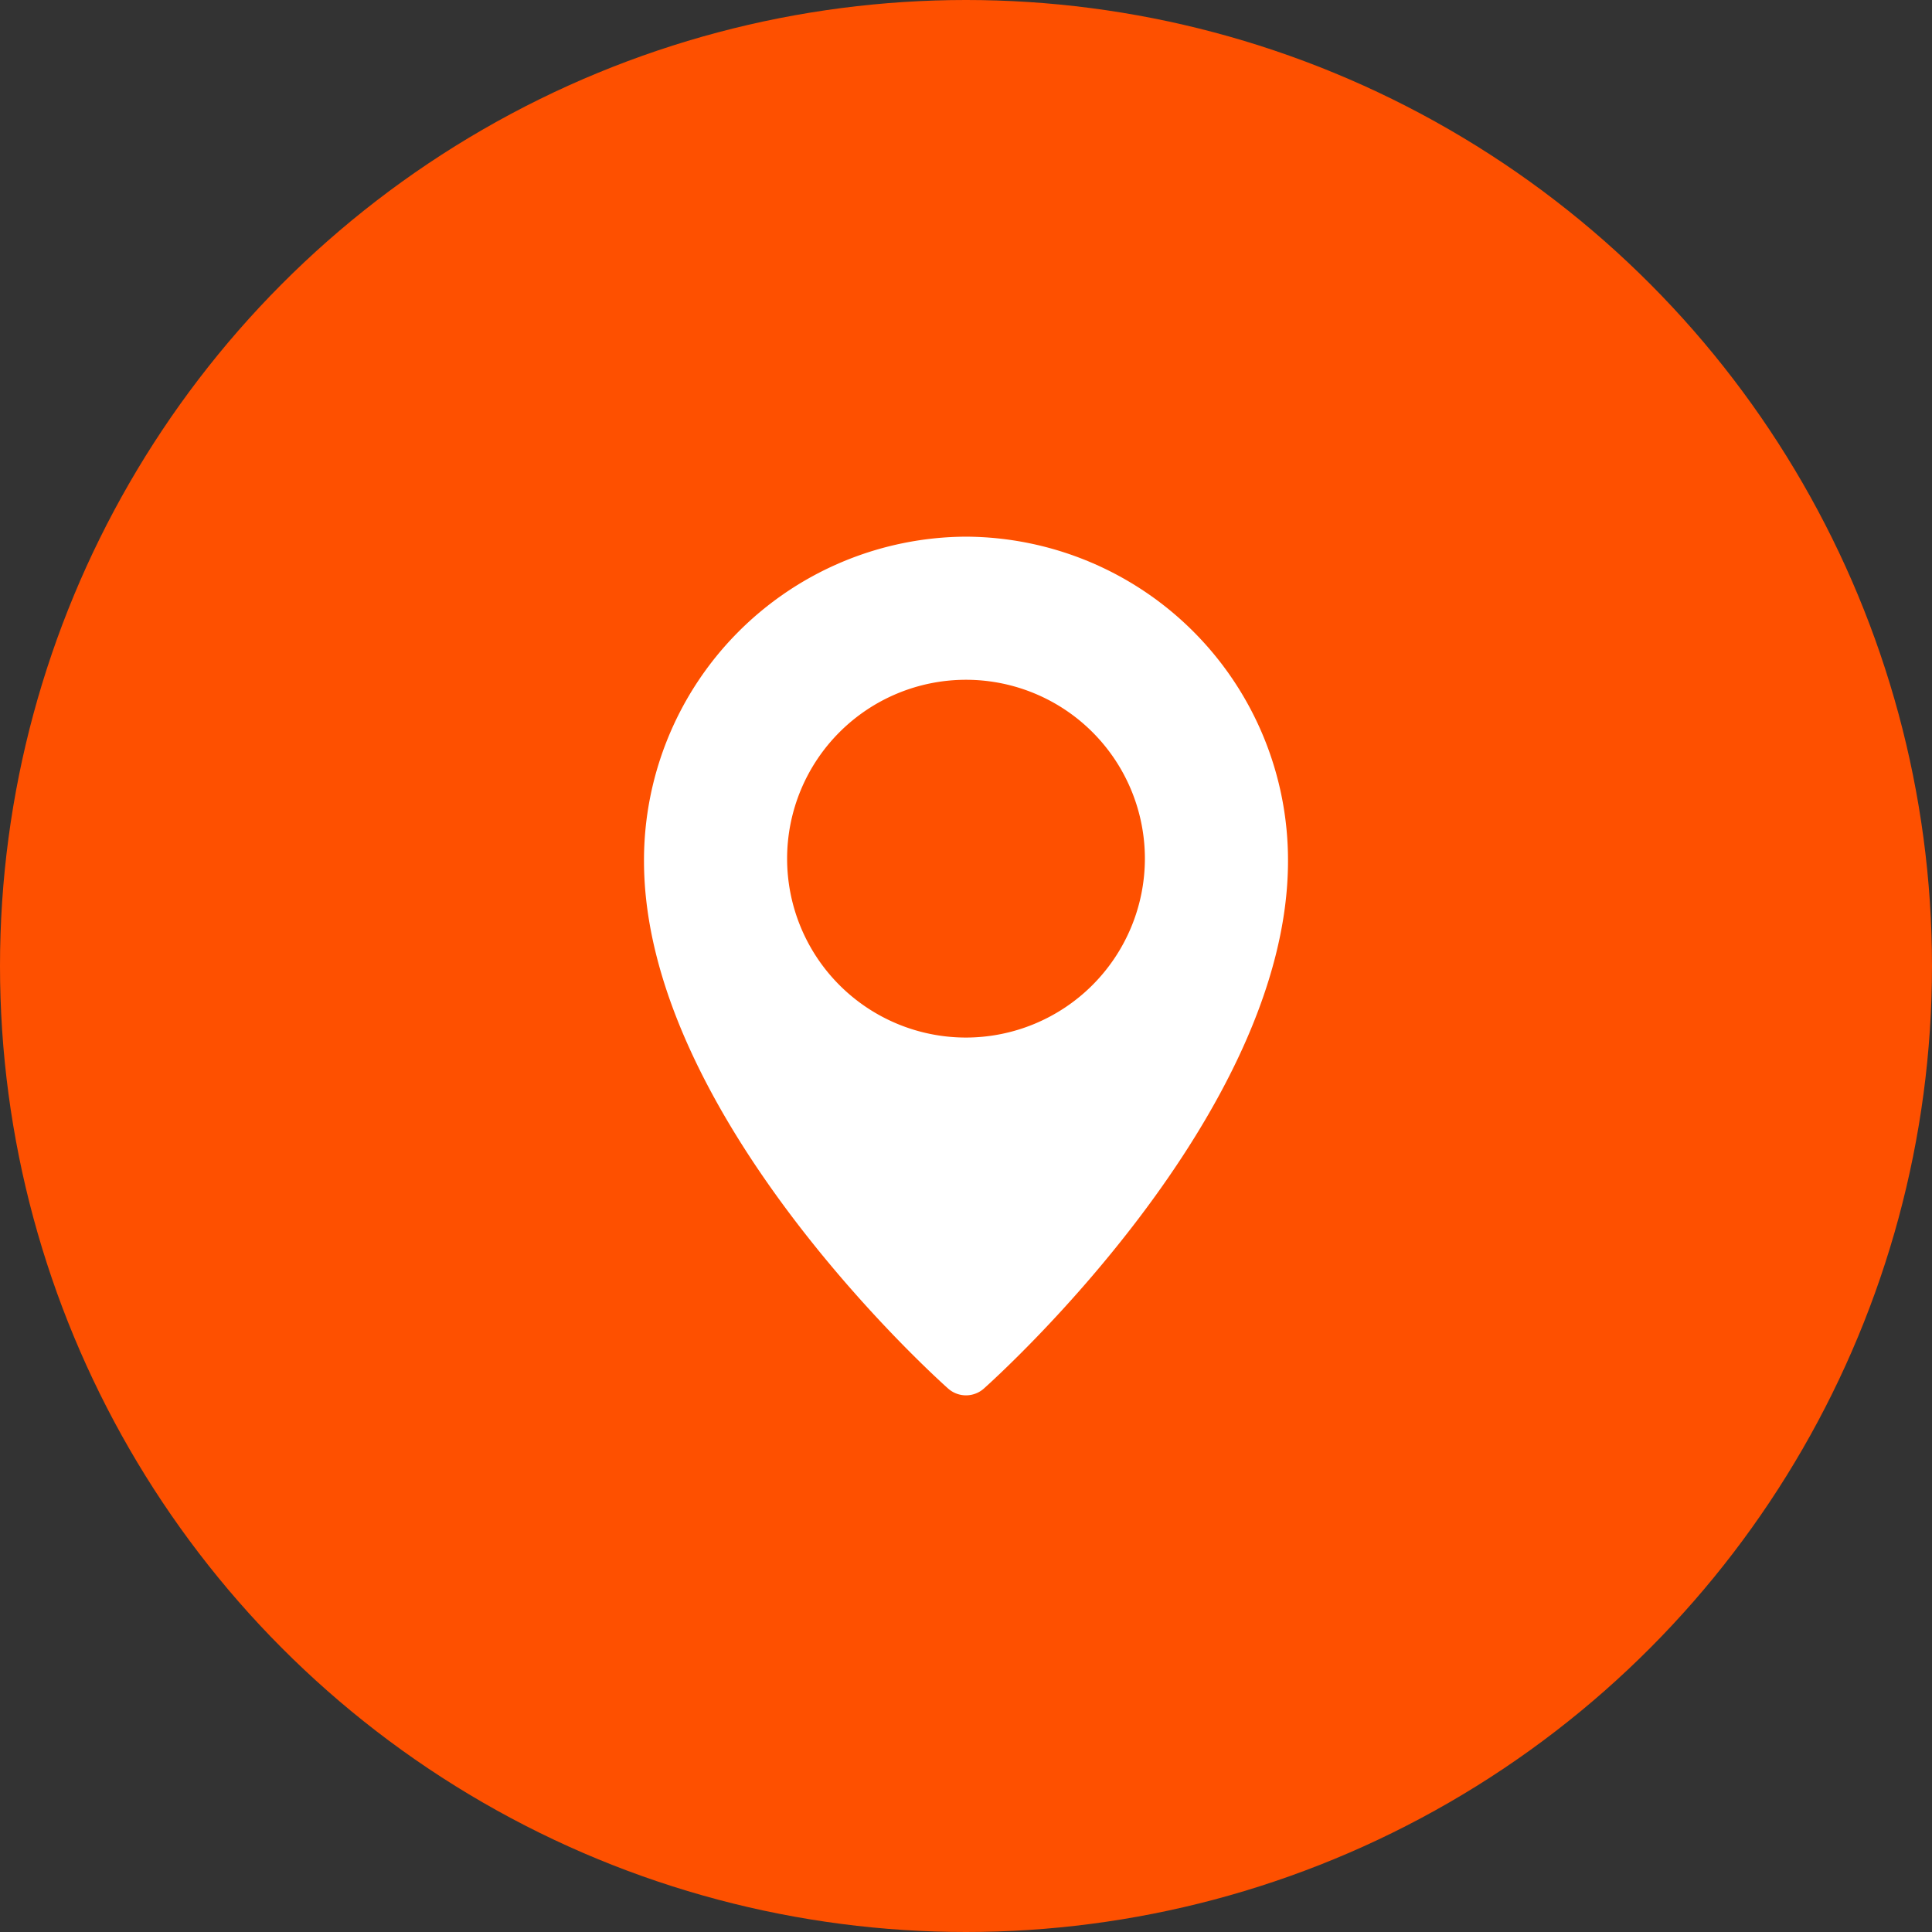
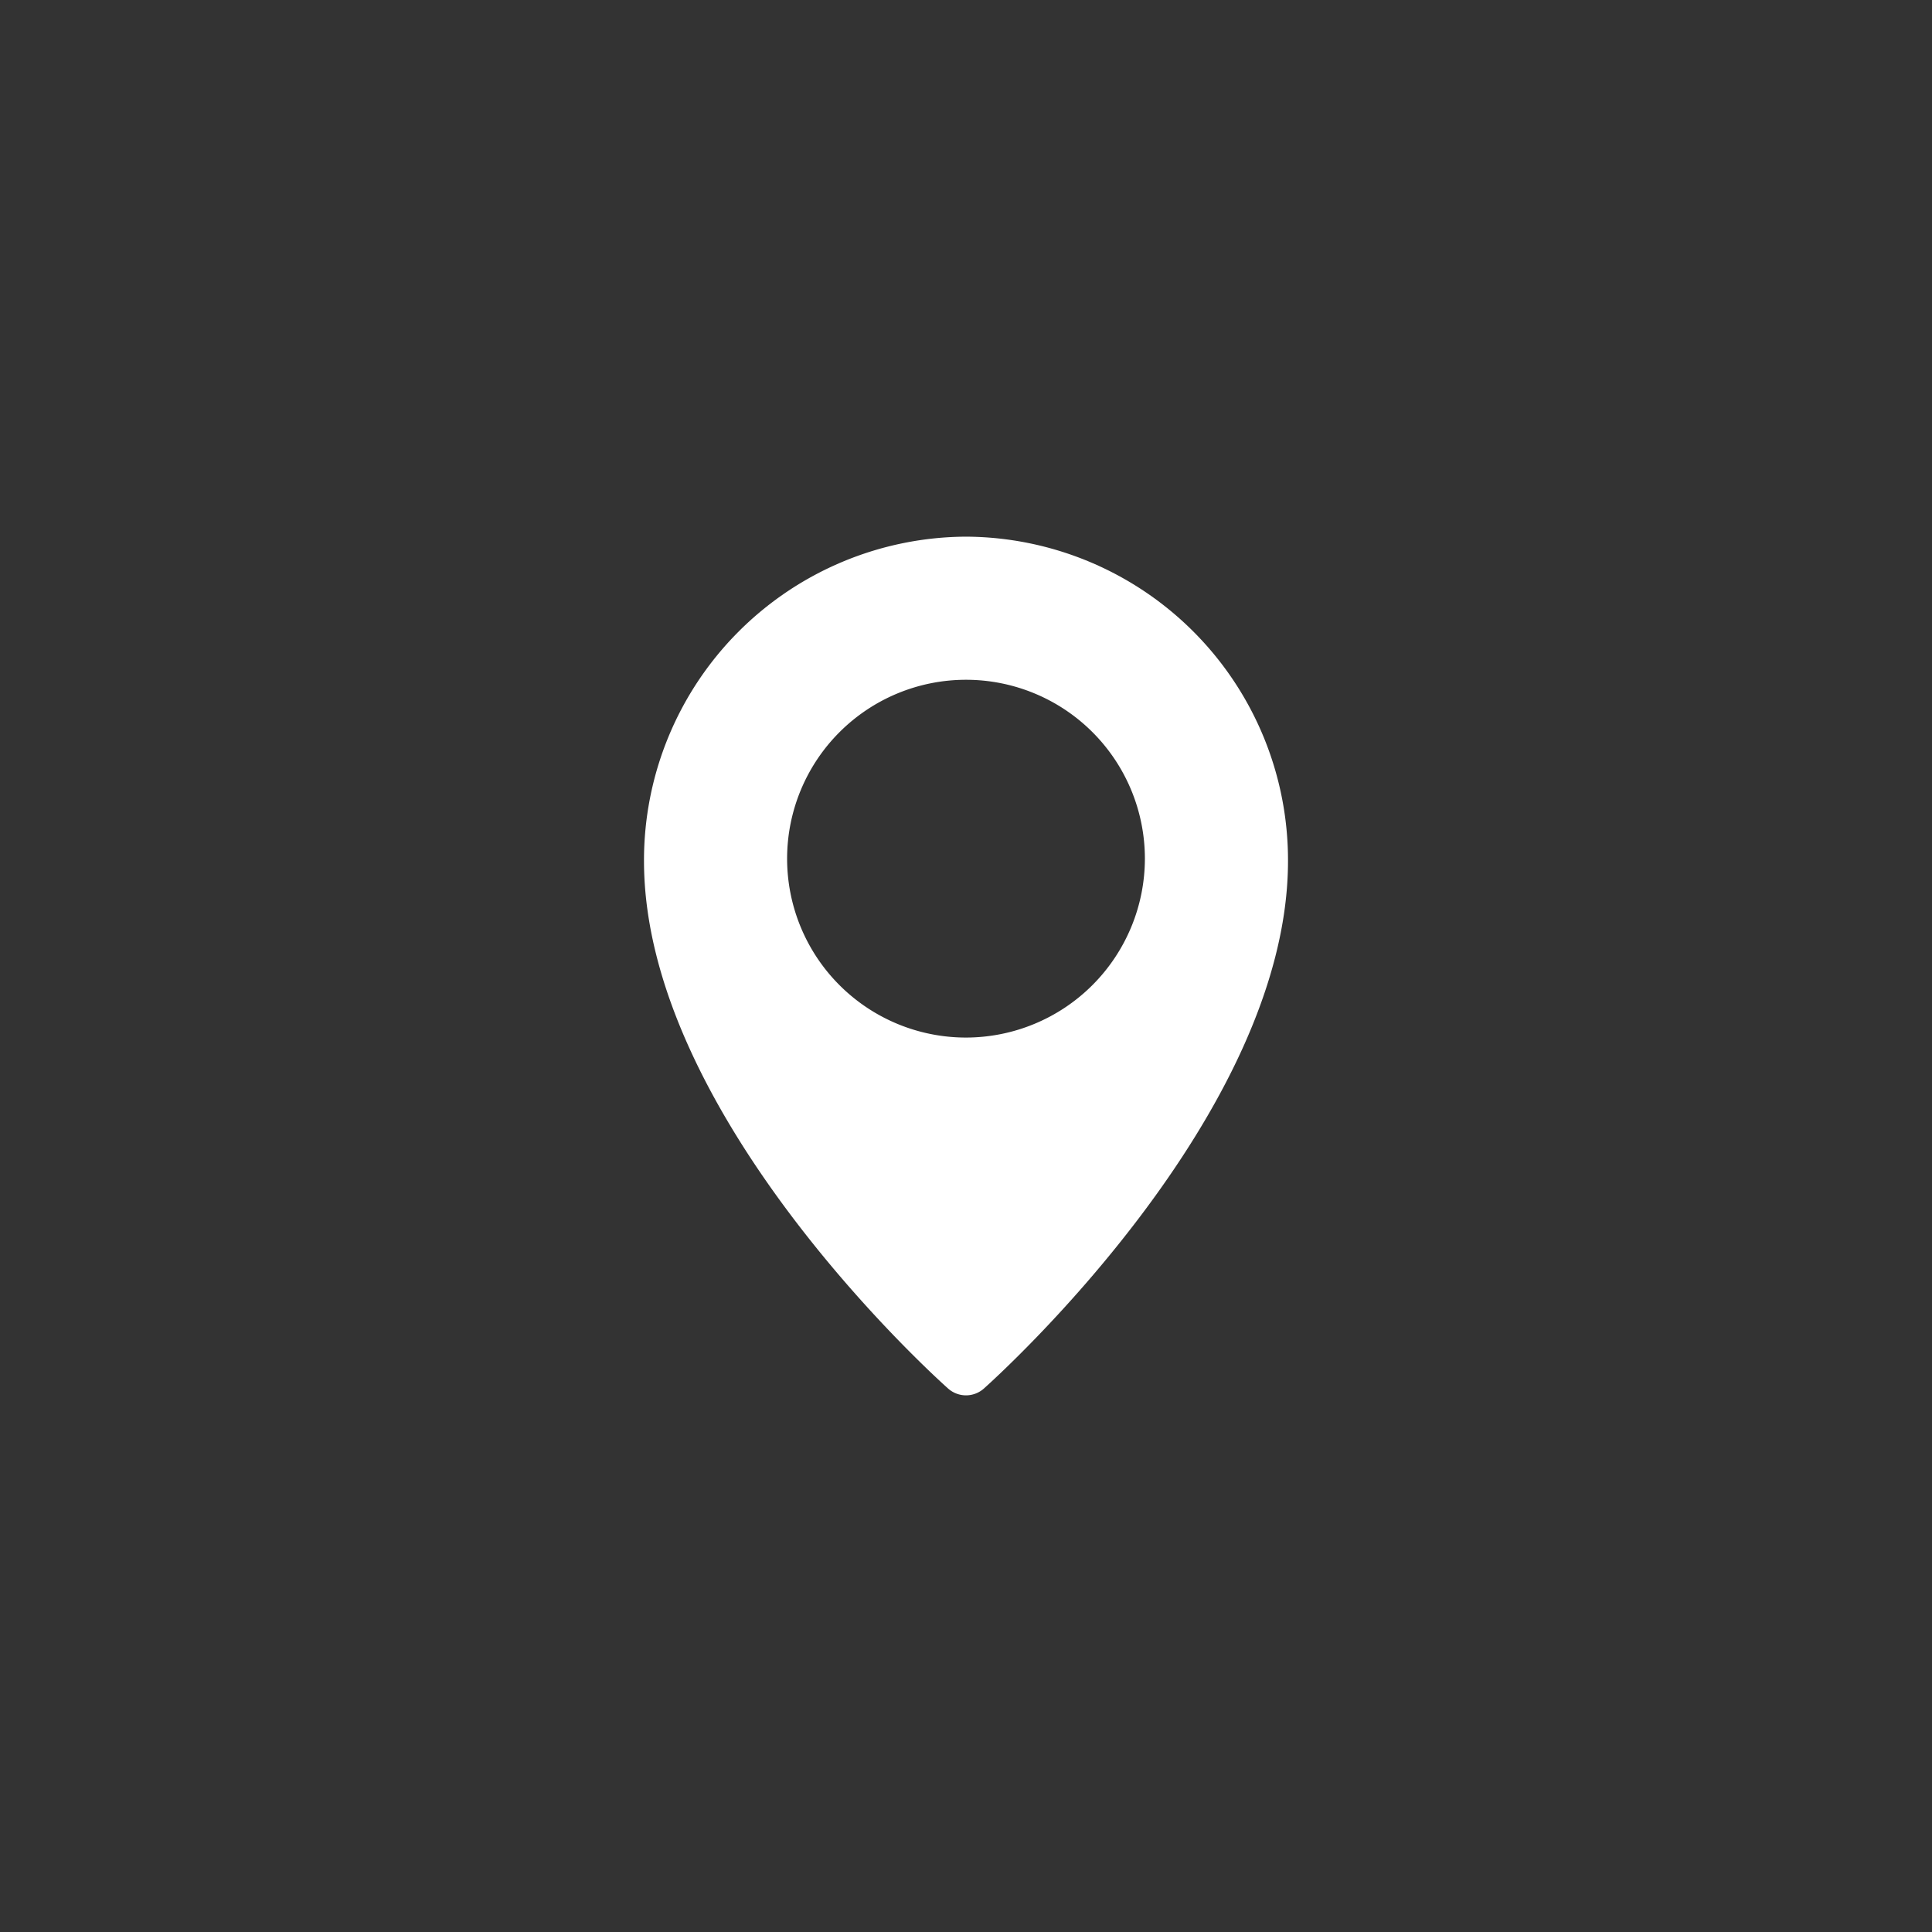
<svg xmlns="http://www.w3.org/2000/svg" width="54" height="54" viewBox="0 0 54 54">
  <rect x="0" y="0" width="54" height="54" fill="#333333" stroke="none" />
  <g id="Group_108" data-name="Group 108" transform="translate(-1016 -485)">
-     <circle id="Ellipse_13" data-name="Ellipse 13" cx="27" cy="27" r="27" transform="translate(1016 485)" fill="#fe5000" />
    <path id="location-pin" d="M12,0A9.043,9.043,0,0,0,3,9.065c0,7.1,8.154,14.437,8.5,14.745a.752.752,0,0,0,1,0C12.846,23.5,21,16.168,21,9.065A9.043,9.043,0,0,0,12,0Zm0,14a5,5,0,1,1,5-5A5.006,5.006,0,0,1,12,14Z" transform="translate(1031 500)" fill="#fff" />
  </g>
</svg>